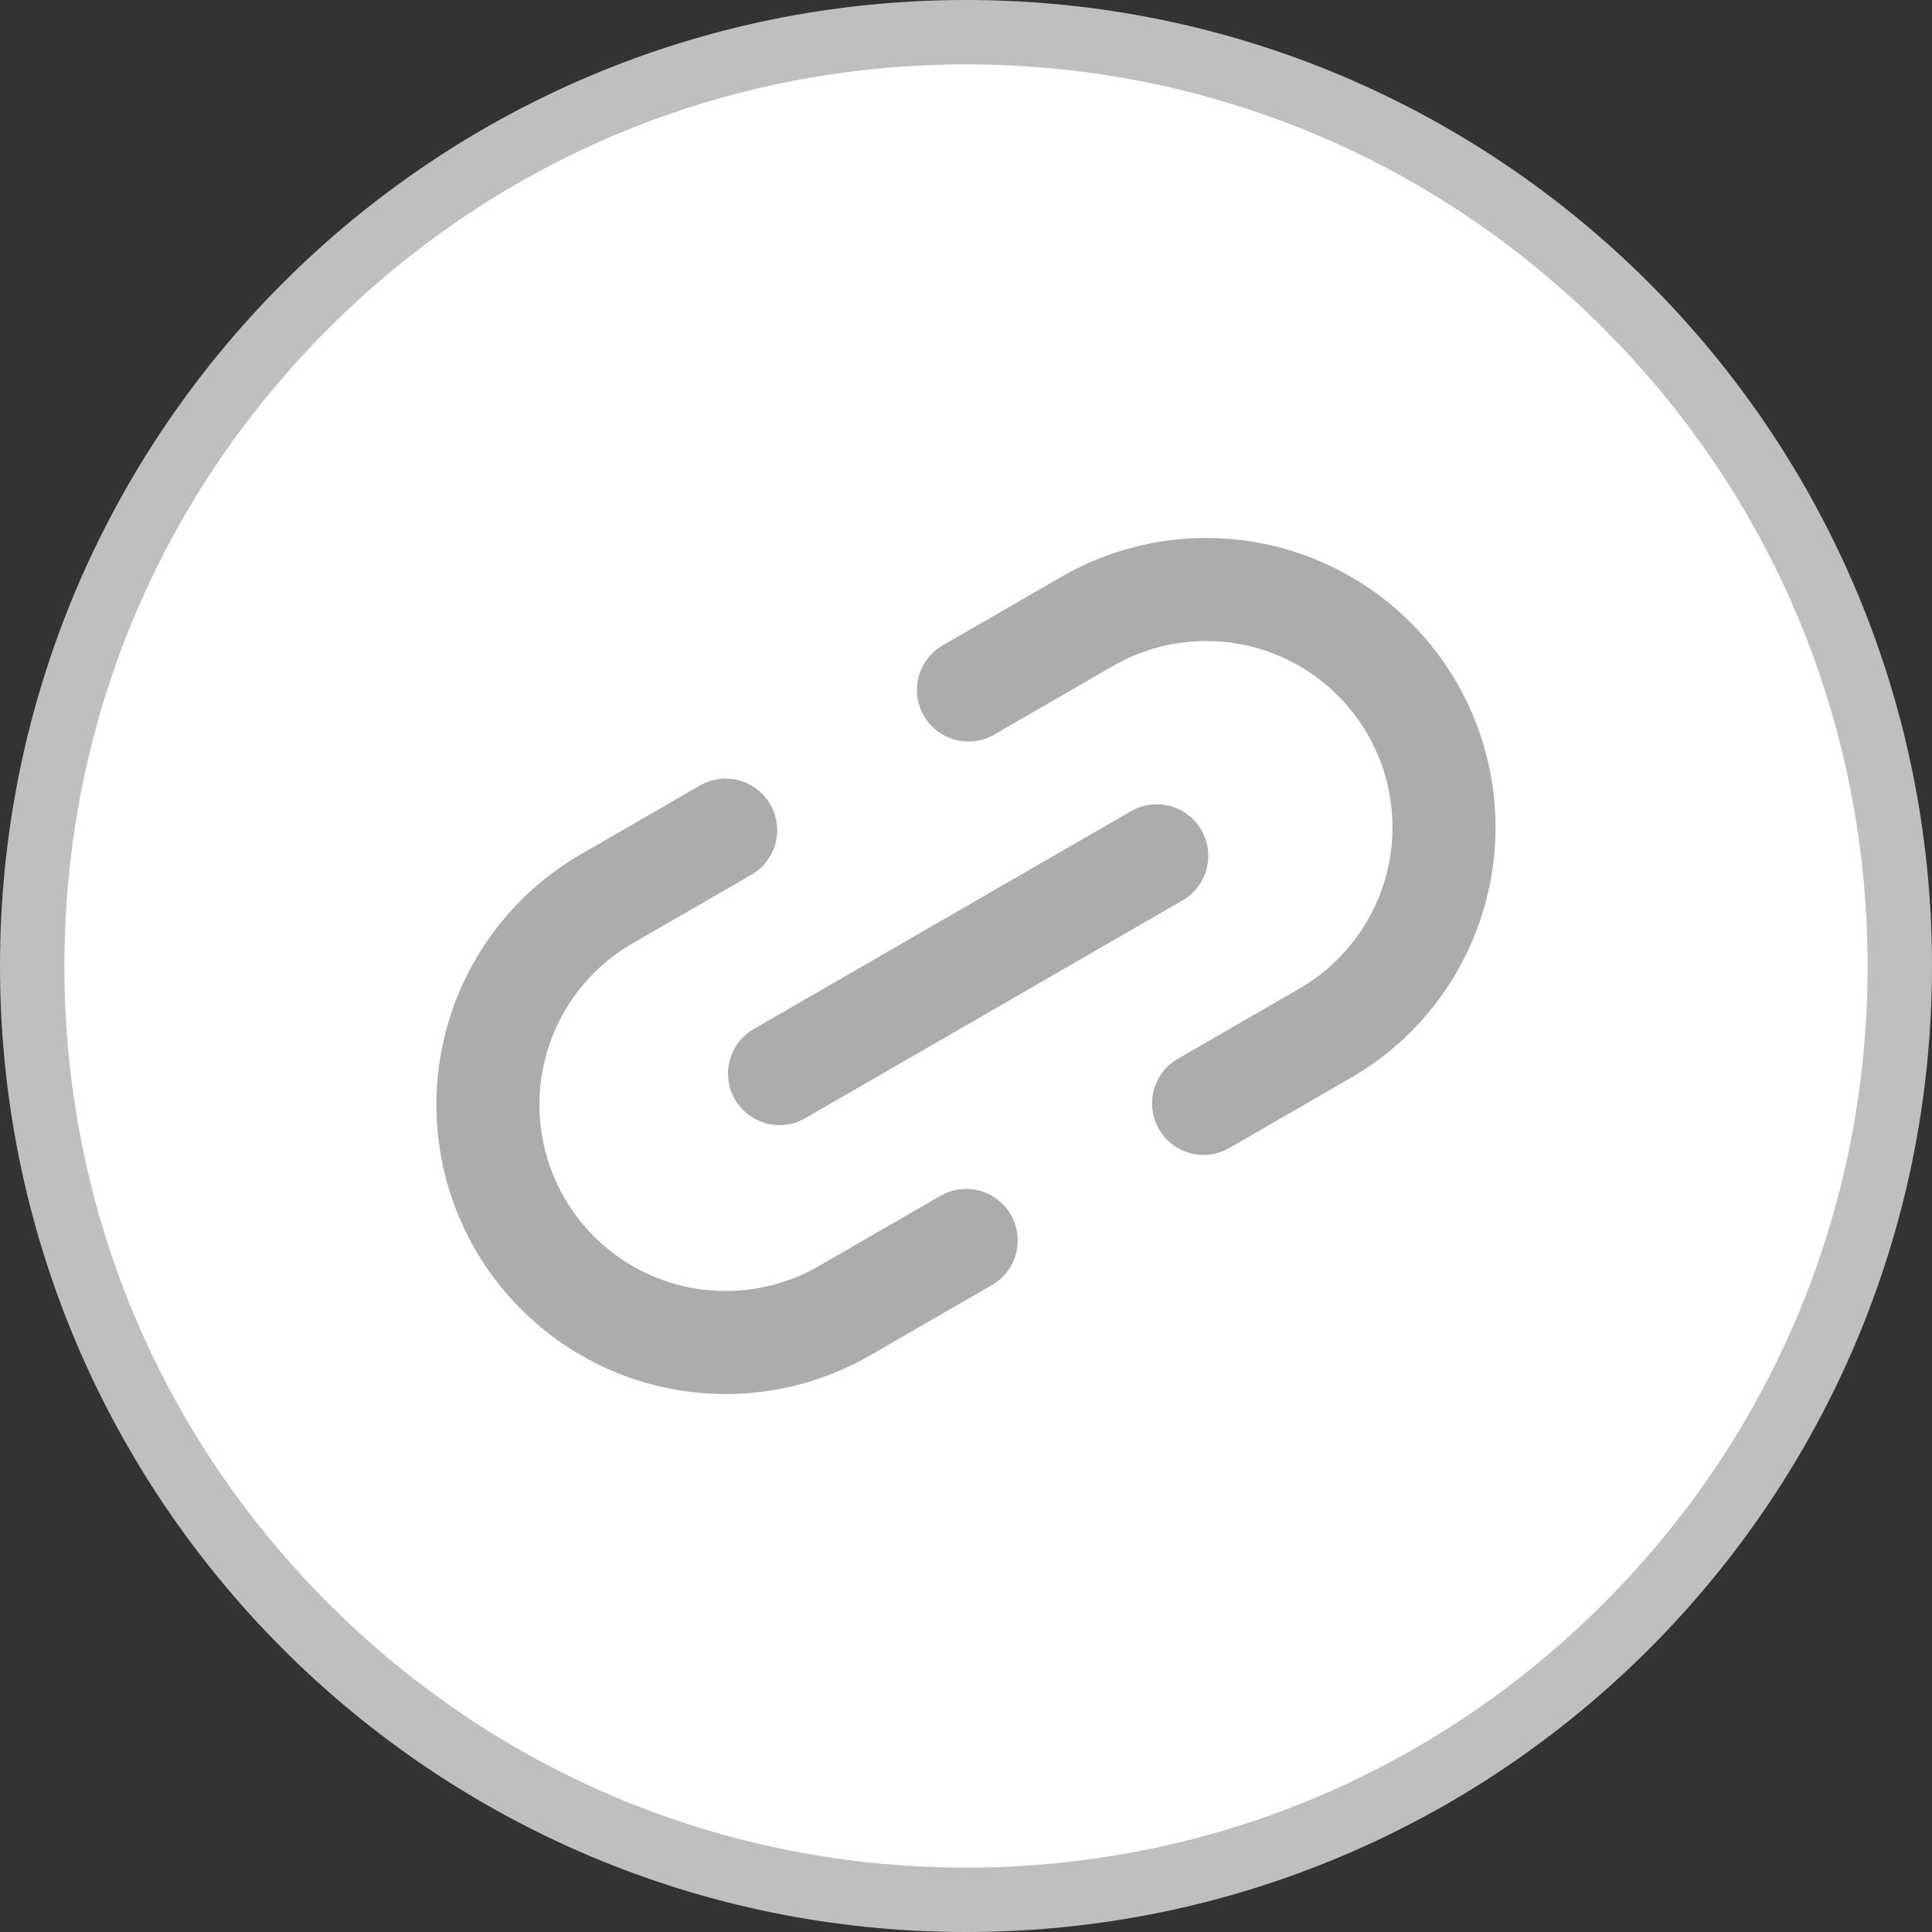
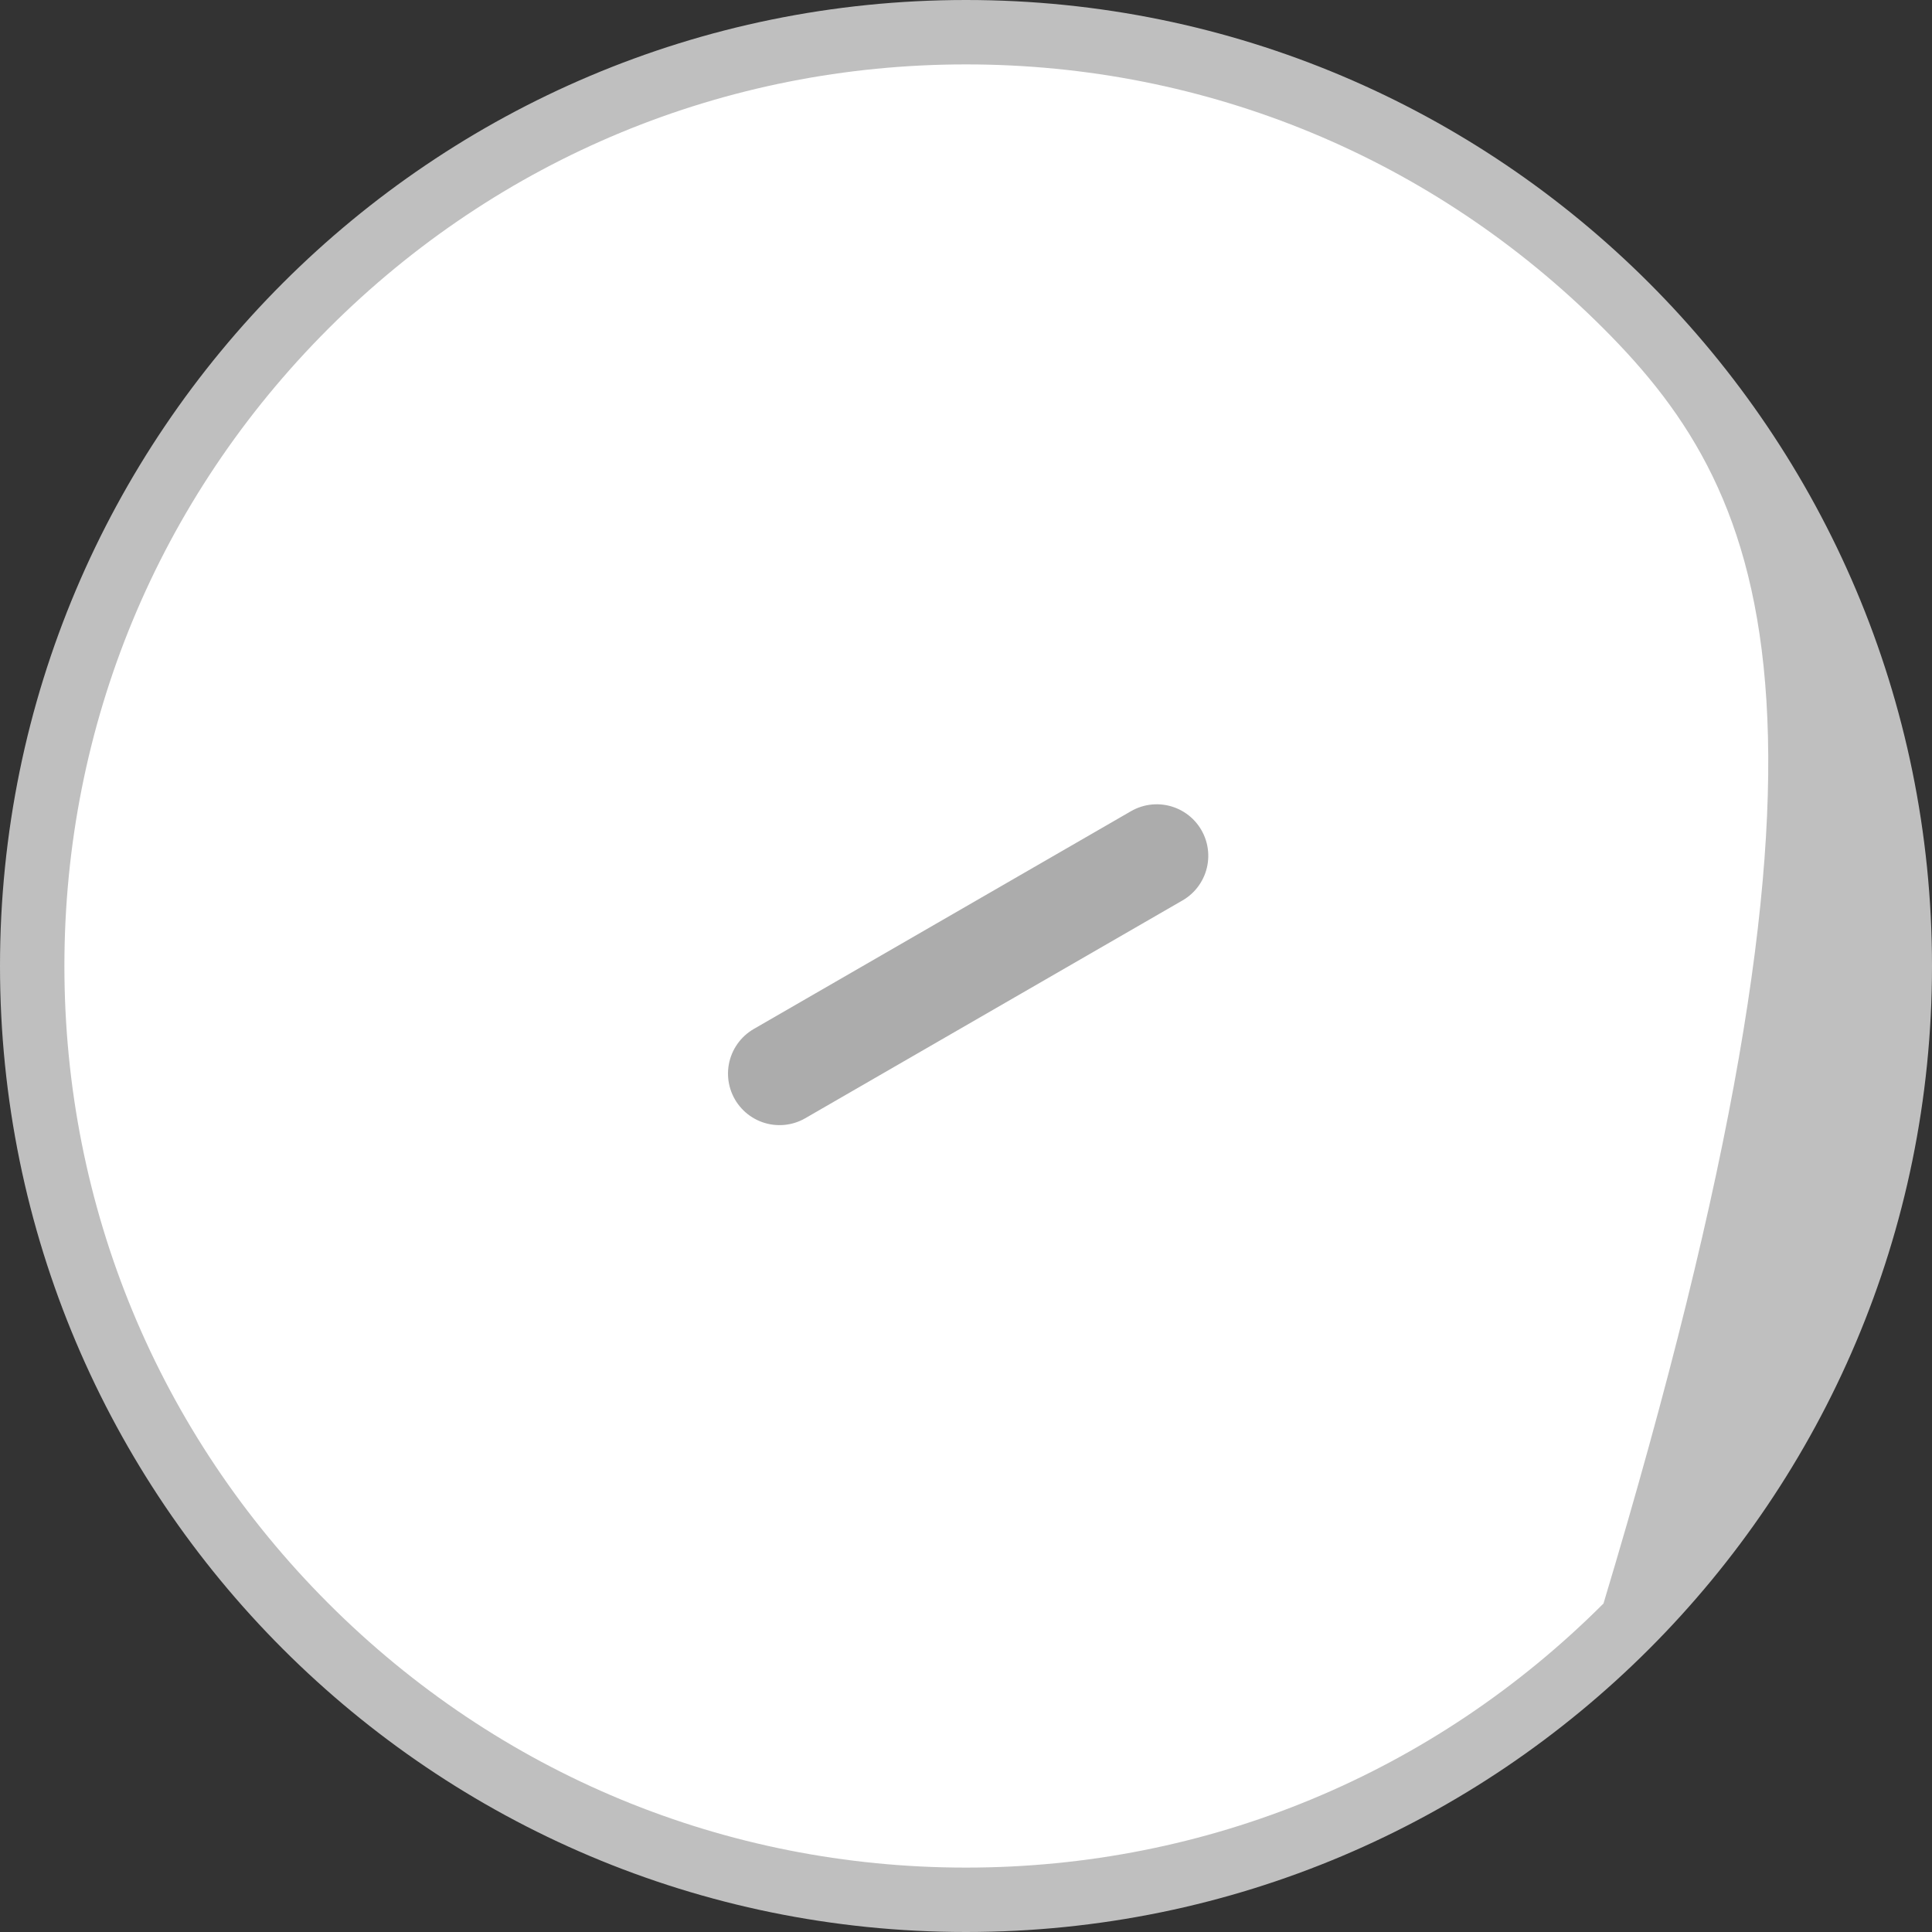
<svg xmlns="http://www.w3.org/2000/svg" width="30" height="30" viewBox="0 0 30 30">
  <rect x="0" y="0" width="30" height="30" fill="#333333" stroke="none" />
  <g id="Group_4548" data-name="Group 4548" transform="translate(-345 -348)">
    <g id="Path_21" data-name="Path 21" transform="translate(345 348)" fill="#fff">
      <path d="M 15 29.5 C 11.127 29.5 7.486 27.992 4.747 25.253 C 2.008 22.514 0.5 18.873 0.5 15 C 0.5 11.127 2.008 7.486 4.747 4.747 C 7.486 2.008 11.127 0.5 15 0.5 C 18.873 0.5 22.514 2.008 25.253 4.747 C 27.992 7.486 29.5 11.127 29.5 15 C 29.5 18.873 27.992 22.514 25.253 25.253 C 22.514 27.992 18.873 29.5 15 29.5 Z" stroke="none" />
-       <path d="M 15 1 C 11.26 1 7.745 2.456 5.101 5.101 C 2.456 7.745 1 11.26 1 15 C 1 18.74 2.456 22.255 5.101 24.899 C 7.745 27.544 11.26 29 15 29 C 18.74 29 22.255 27.544 24.899 24.899 C 27.544 22.255 29 18.74 29 15 C 29 11.26 27.544 7.745 24.899 5.101 C 22.255 2.456 18.74 1 15 1 M 15 0 C 23.284 0 30 6.716 30 15 C 30 23.284 23.284 30 15 30 C 6.716 30 0 23.284 0 15 C 0 6.716 6.716 0 15 0 Z" stroke="none" fill="#bfbfbf" />
+       <path d="M 15 1 C 11.26 1 7.745 2.456 5.101 5.101 C 2.456 7.745 1 11.26 1 15 C 1 18.74 2.456 22.255 5.101 24.899 C 7.745 27.544 11.26 29 15 29 C 18.74 29 22.255 27.544 24.899 24.899 C 29 11.26 27.544 7.745 24.899 5.101 C 22.255 2.456 18.74 1 15 1 M 15 0 C 23.284 0 30 6.716 30 15 C 30 23.284 23.284 30 15 30 C 6.716 30 0 23.284 0 15 C 0 6.716 6.716 0 15 0 Z" stroke="none" fill="#bfbfbf" />
    </g>
    <g id="link" transform="translate(229.656 249.238) rotate(-30)">
-       <path id="Path_254" data-name="Path 254" d="M53.872,167.385H51.692a3.692,3.692,0,0,1,0-7.385h2.131" fill="none" stroke="#acacac" stroke-linecap="round" stroke-linejoin="round" stroke-width="1.6" />
-       <path id="Path_255" data-name="Path 255" d="M311.388,160h2.131a3.692,3.692,0,1,1,0,7.385H311.34" transform="translate(-253.212)" fill="none" stroke="#acacac" stroke-linecap="round" stroke-linejoin="round" stroke-width="1.6" />
      <line id="Line_23" data-name="Line 23" x2="6.764" transform="translate(52.657 163.692)" fill="none" stroke="#acacac" stroke-linecap="round" stroke-linejoin="round" stroke-width="1.6" />
    </g>
  </g>
</svg>